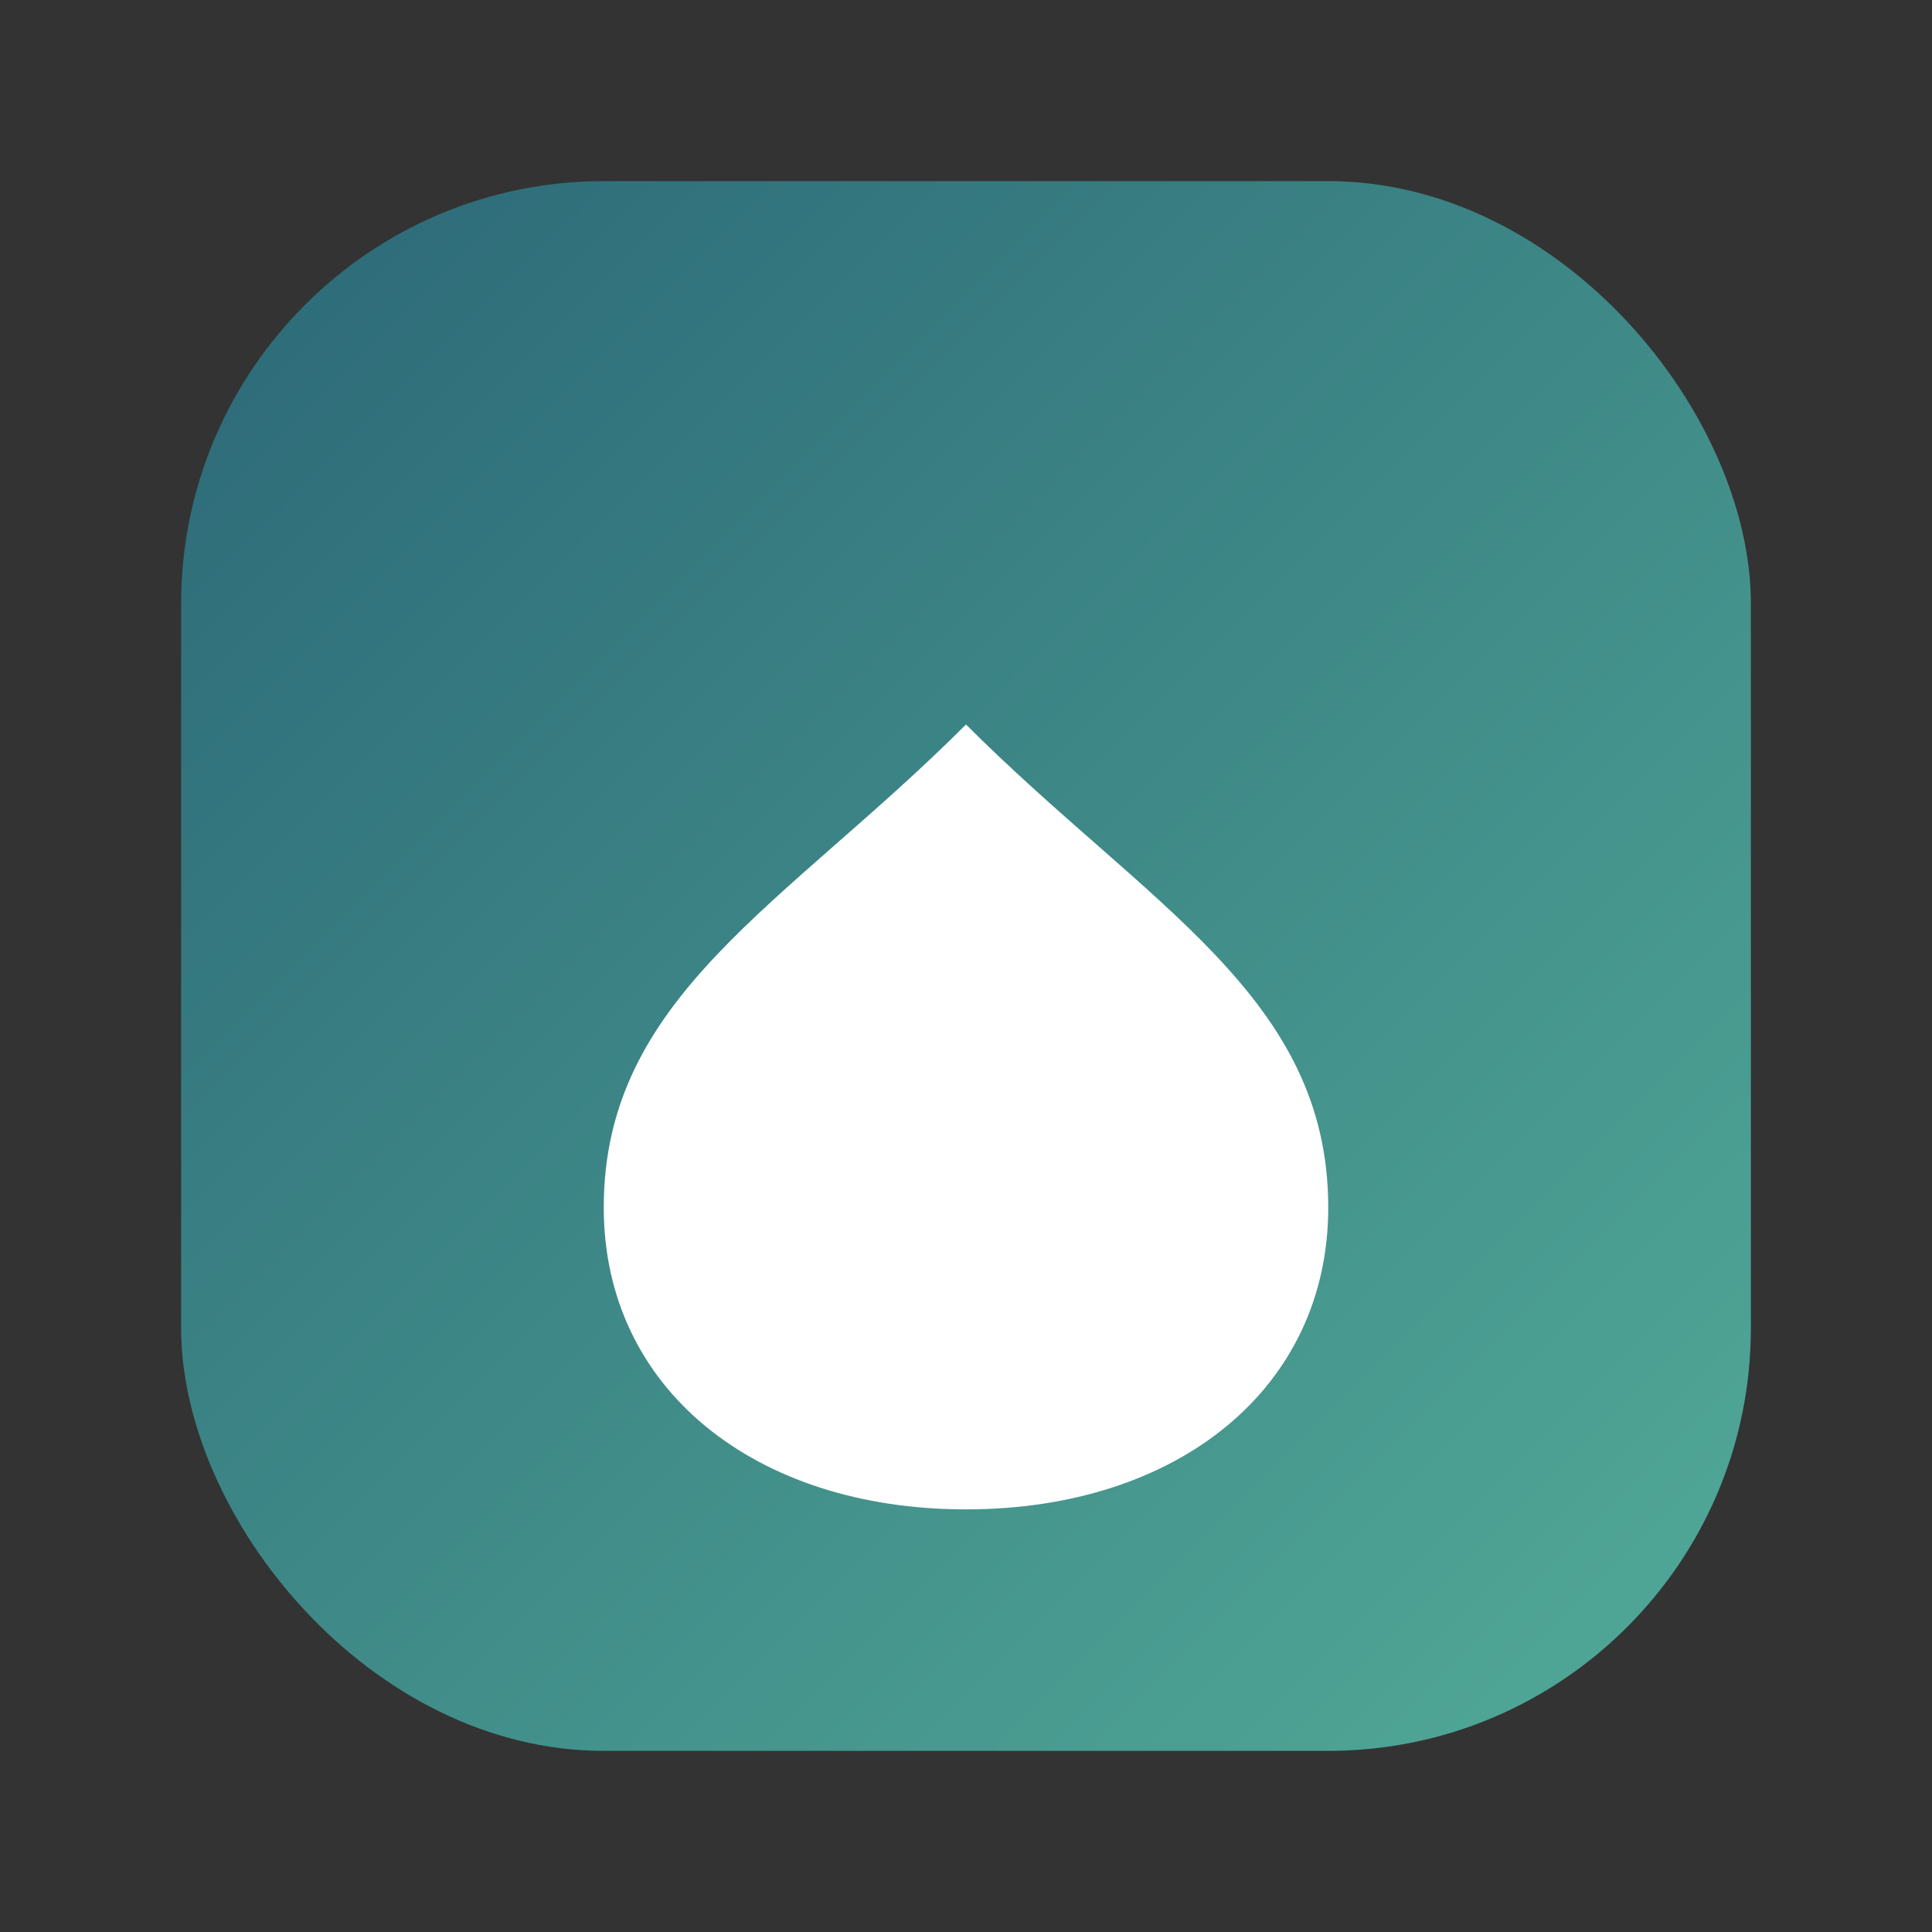
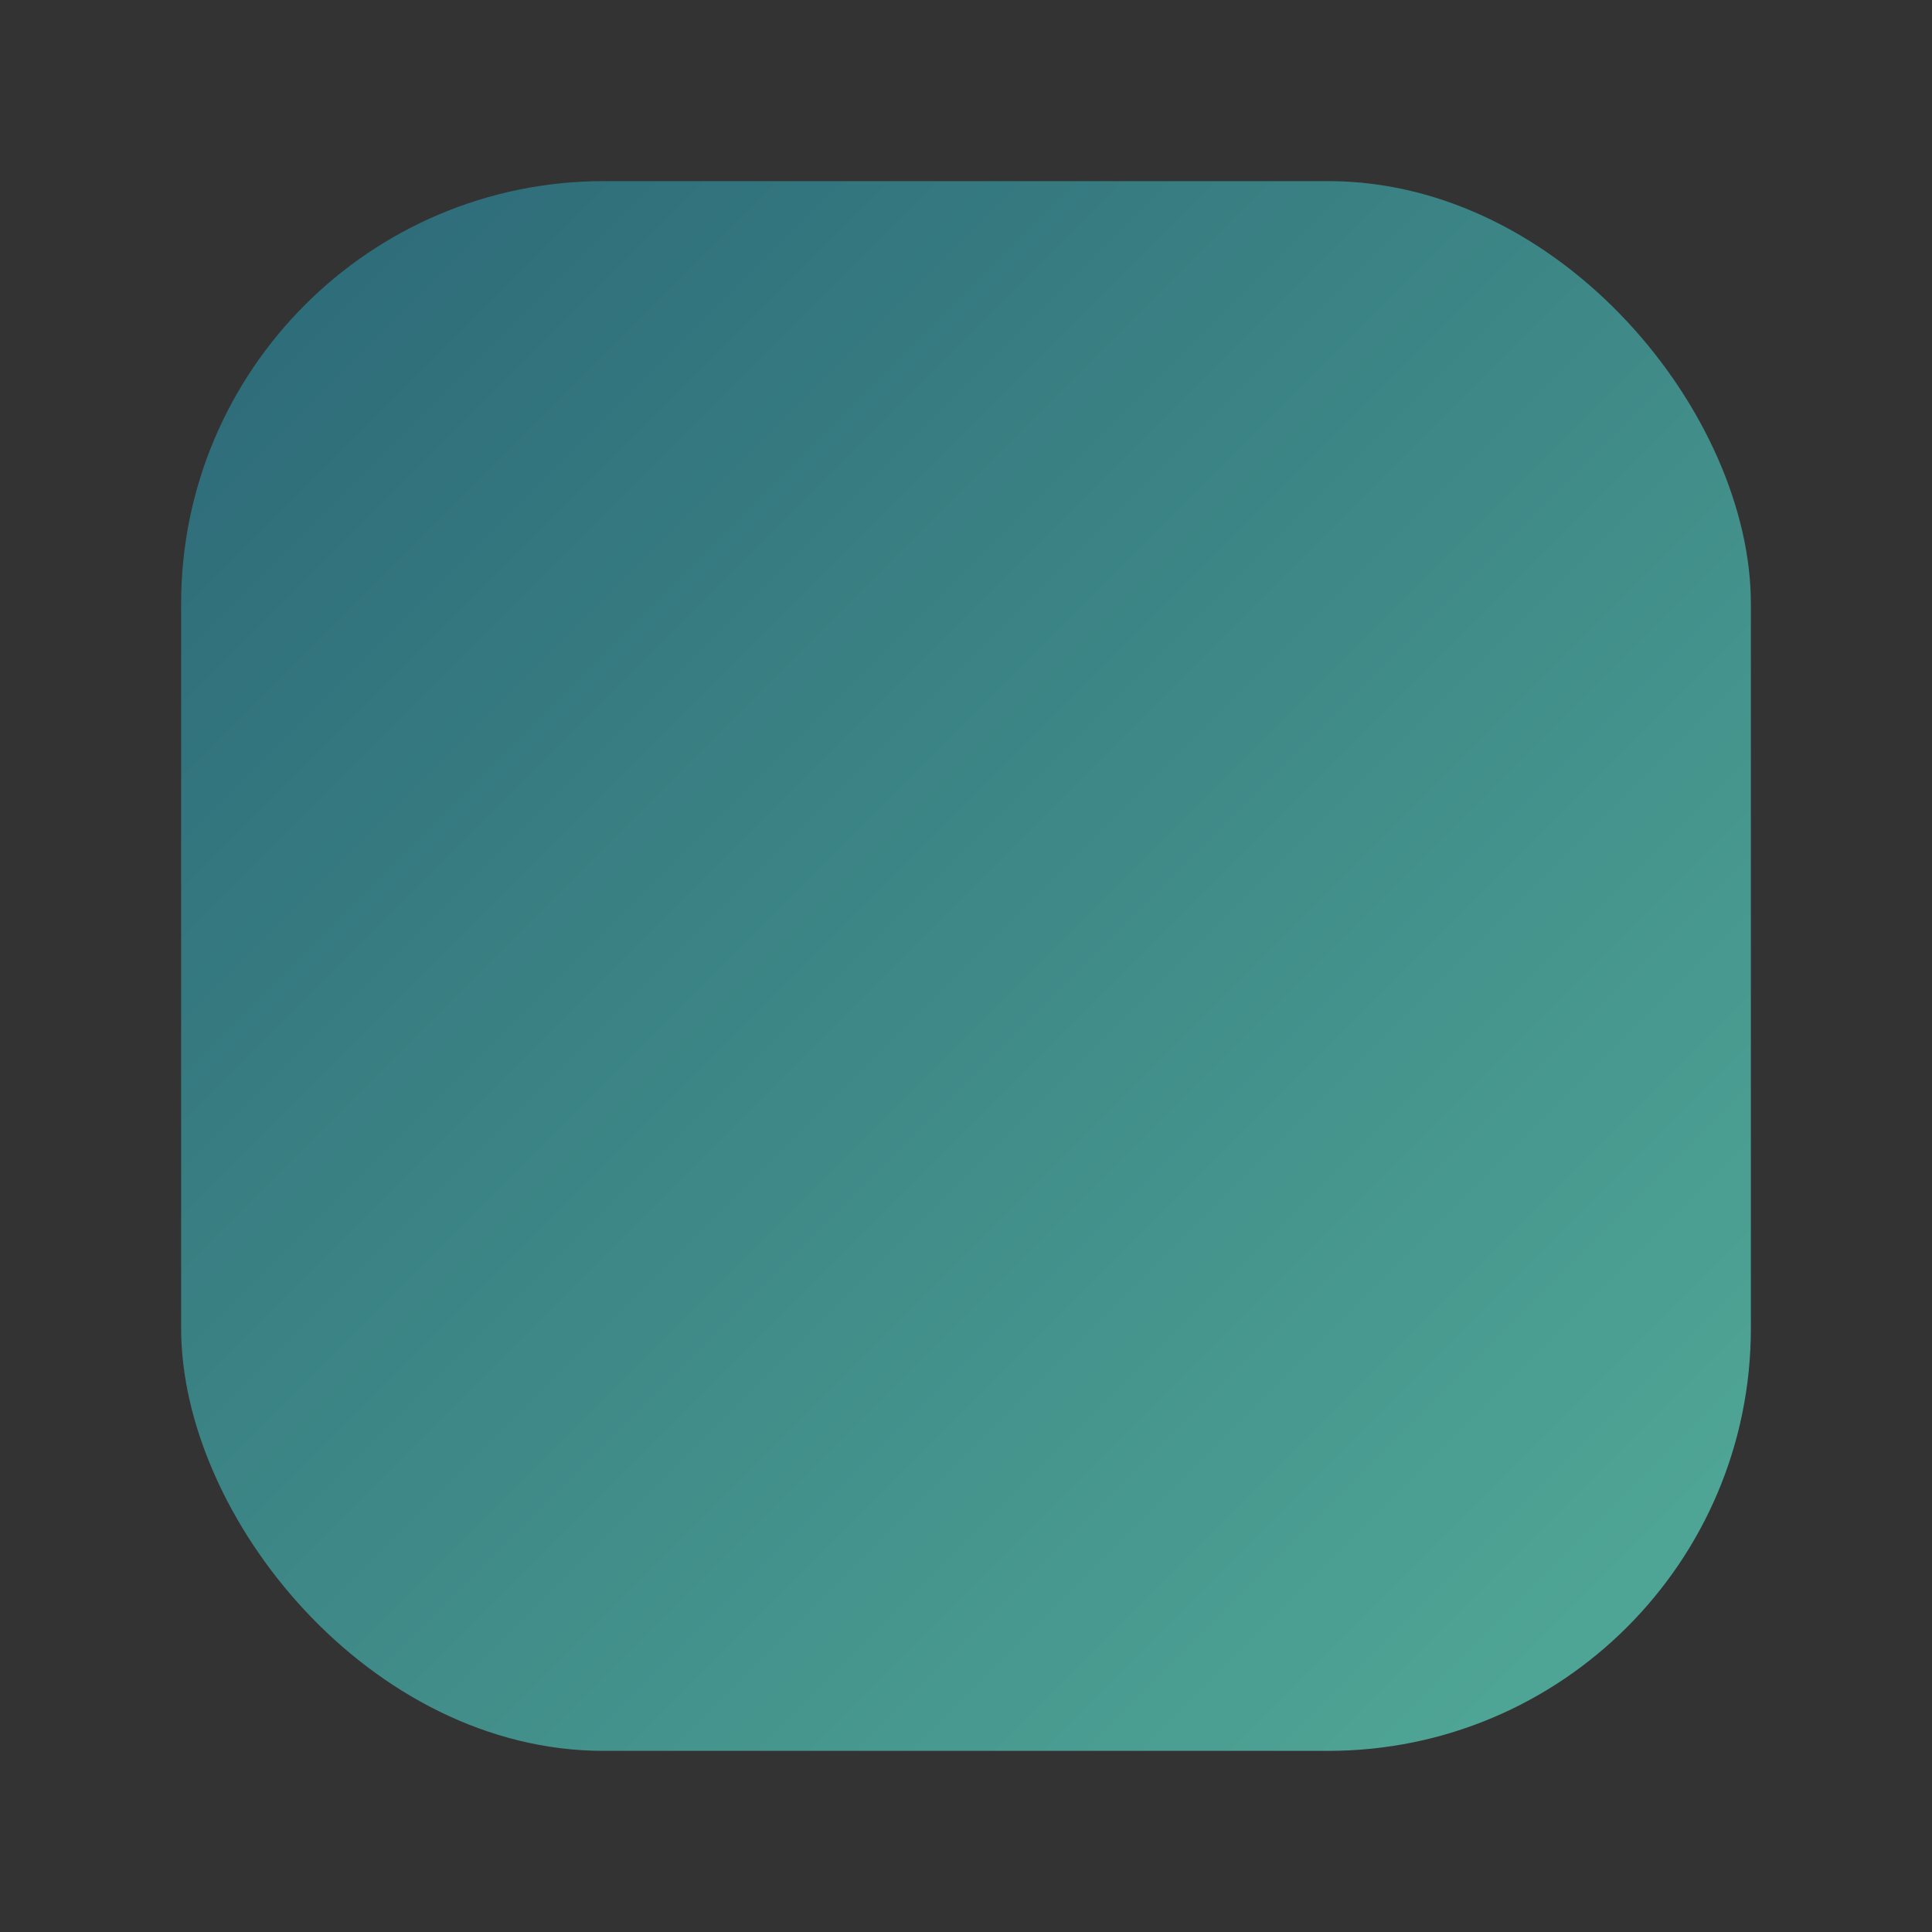
<svg xmlns="http://www.w3.org/2000/svg" viewBox="0 0 64 64">
  <rect x="0" y="0" width="64" height="64" fill="#333333" stroke="none" />
  <defs>
    <linearGradient id="g" x1="0" y1="0" x2="1" y2="1">
      <stop offset="0" stop-color="#2b6777" />
      <stop offset="1" stop-color="#52ab98" />
    </linearGradient>
  </defs>
  <rect x="6" y="6" width="52" height="52" rx="14" fill="url(#g)" />
-   <path d="M20 40c0-7 6-10 12-16 6 6 12 9 12 16 0 6-5 10-12 10s-12-4-12-10z" fill="#ffffff" />
</svg>